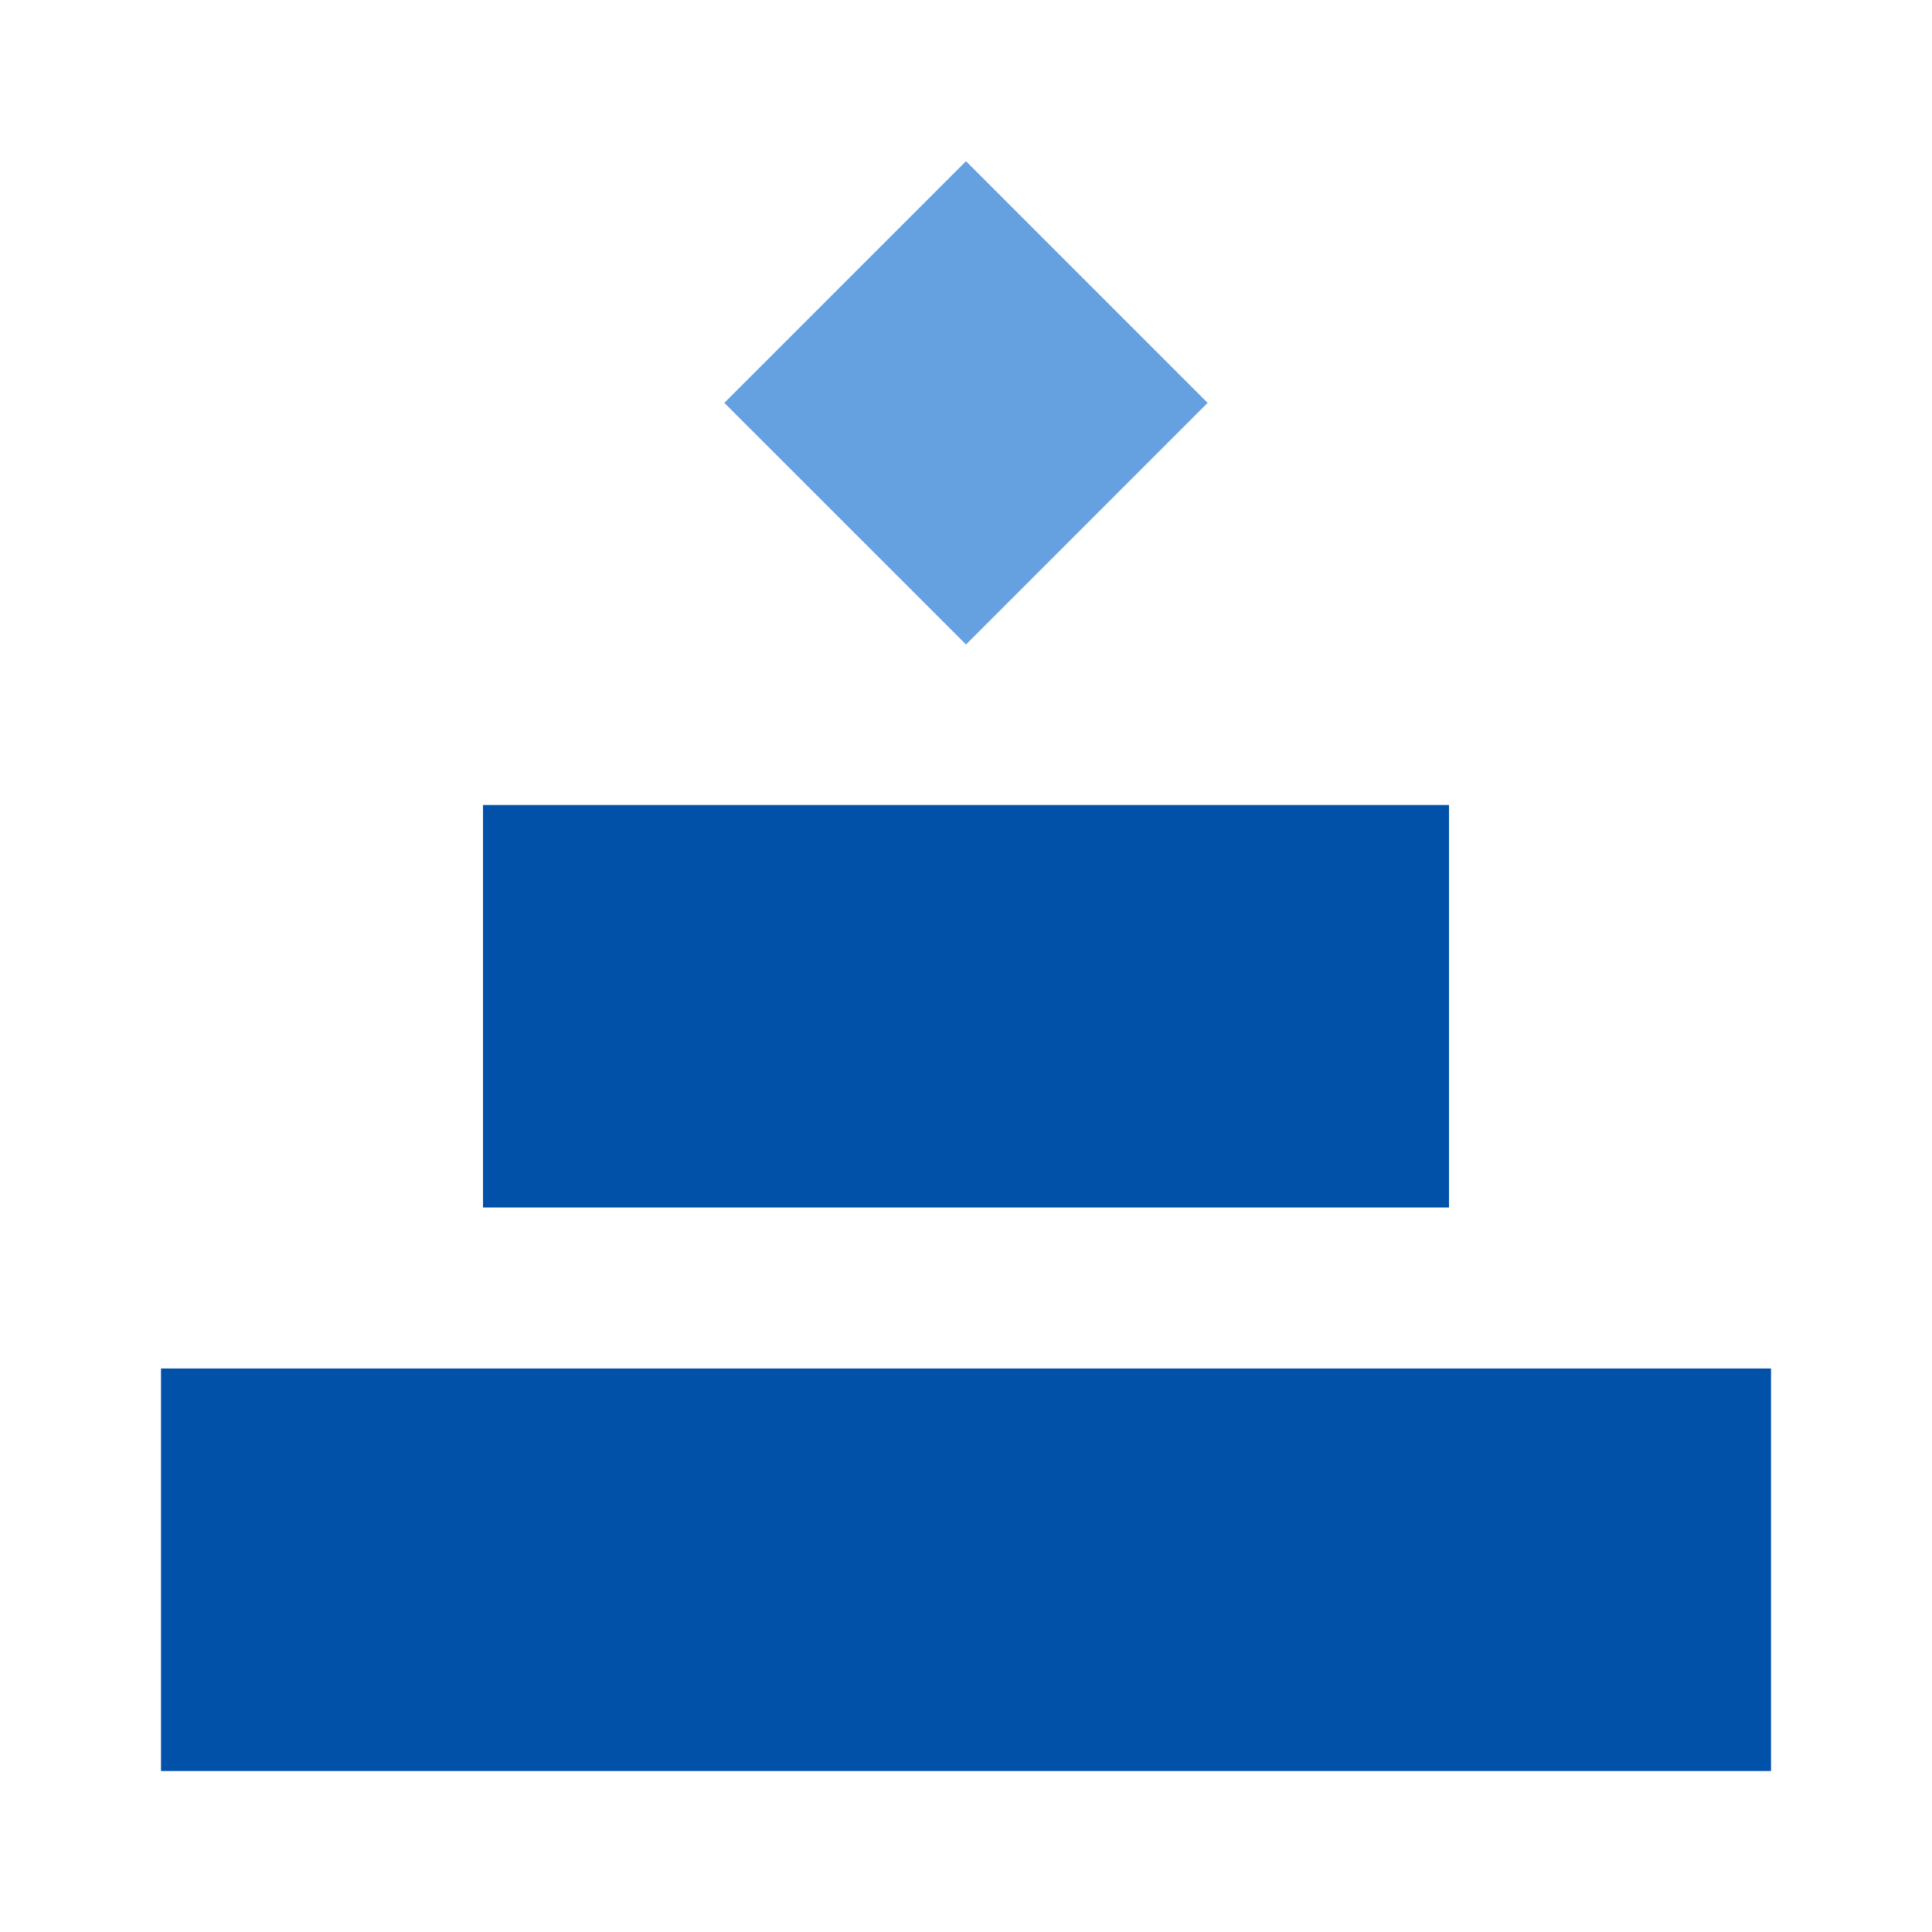
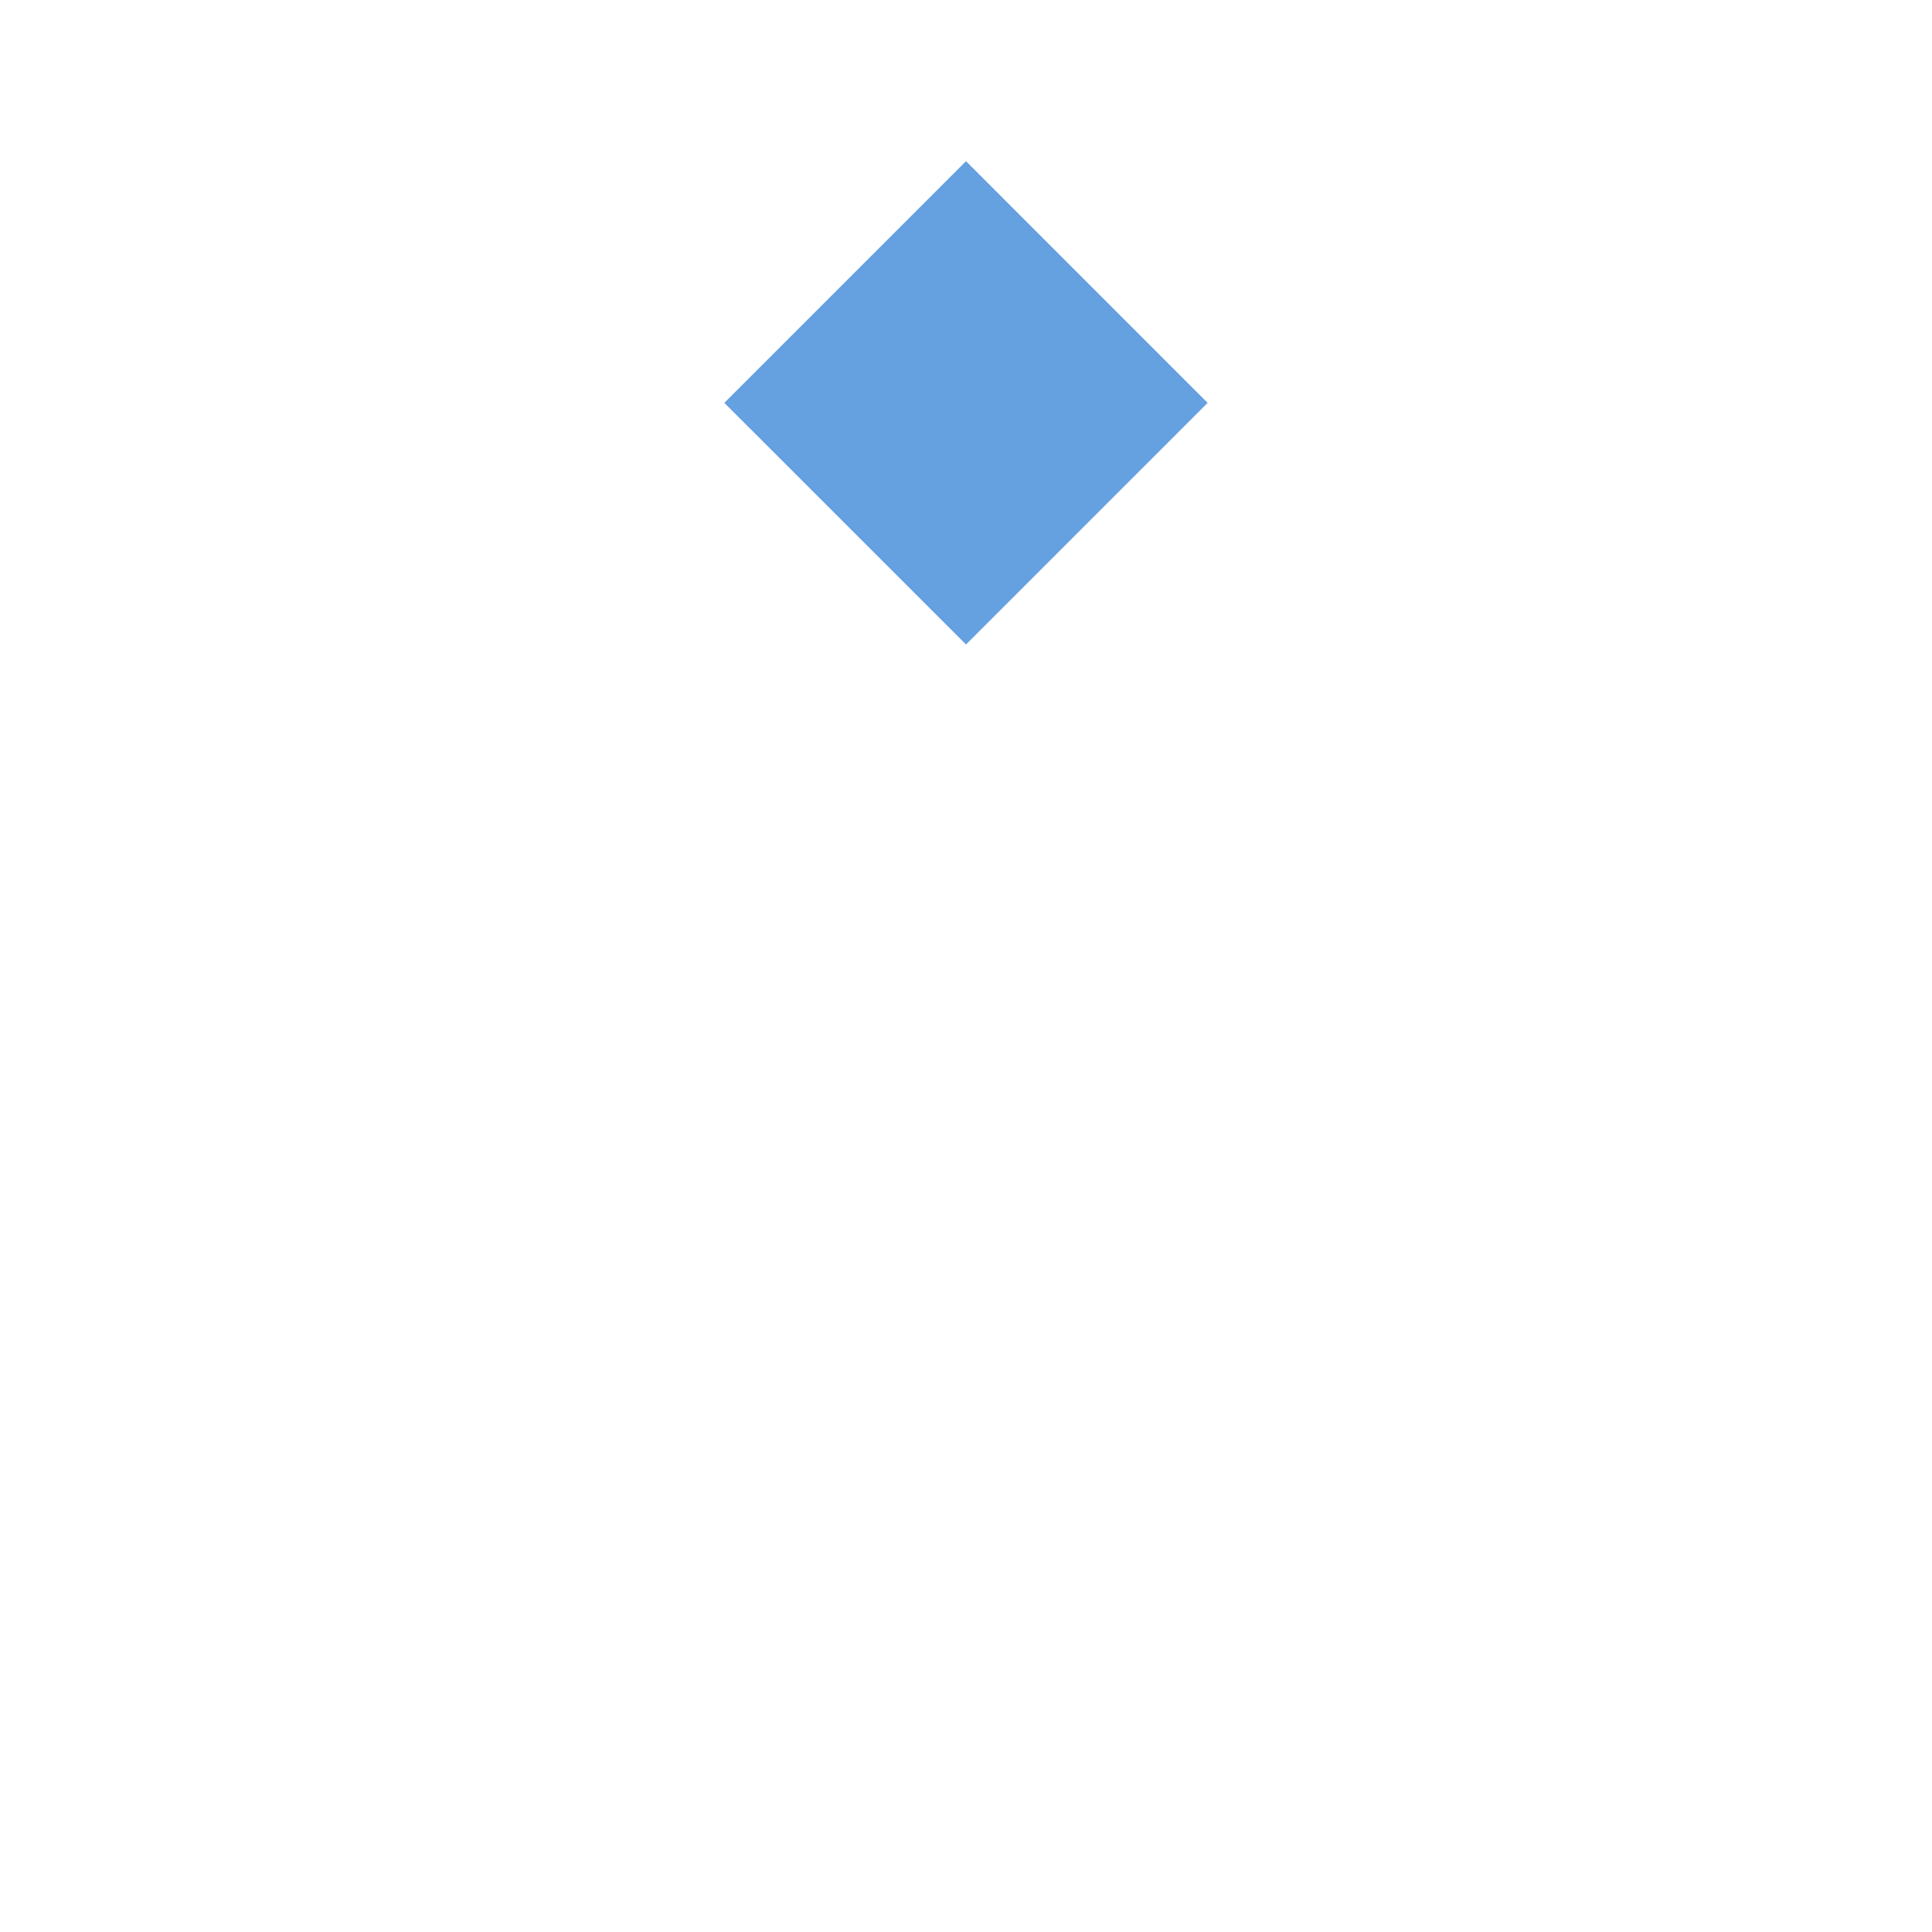
<svg xmlns="http://www.w3.org/2000/svg" width="48" height="48" viewBox="0 0 48 48" fill="none">
-   <path d="M44 34H4V44H44V34Z" fill="#0151A9" />
-   <path d="M36 20H12V30H36V20Z" fill="#0151A9" />
  <path d="M30.003 10.009L24 4.005L17.996 10.009L24 16.012L30.003 10.009Z" fill="#65A0E1" />
</svg>